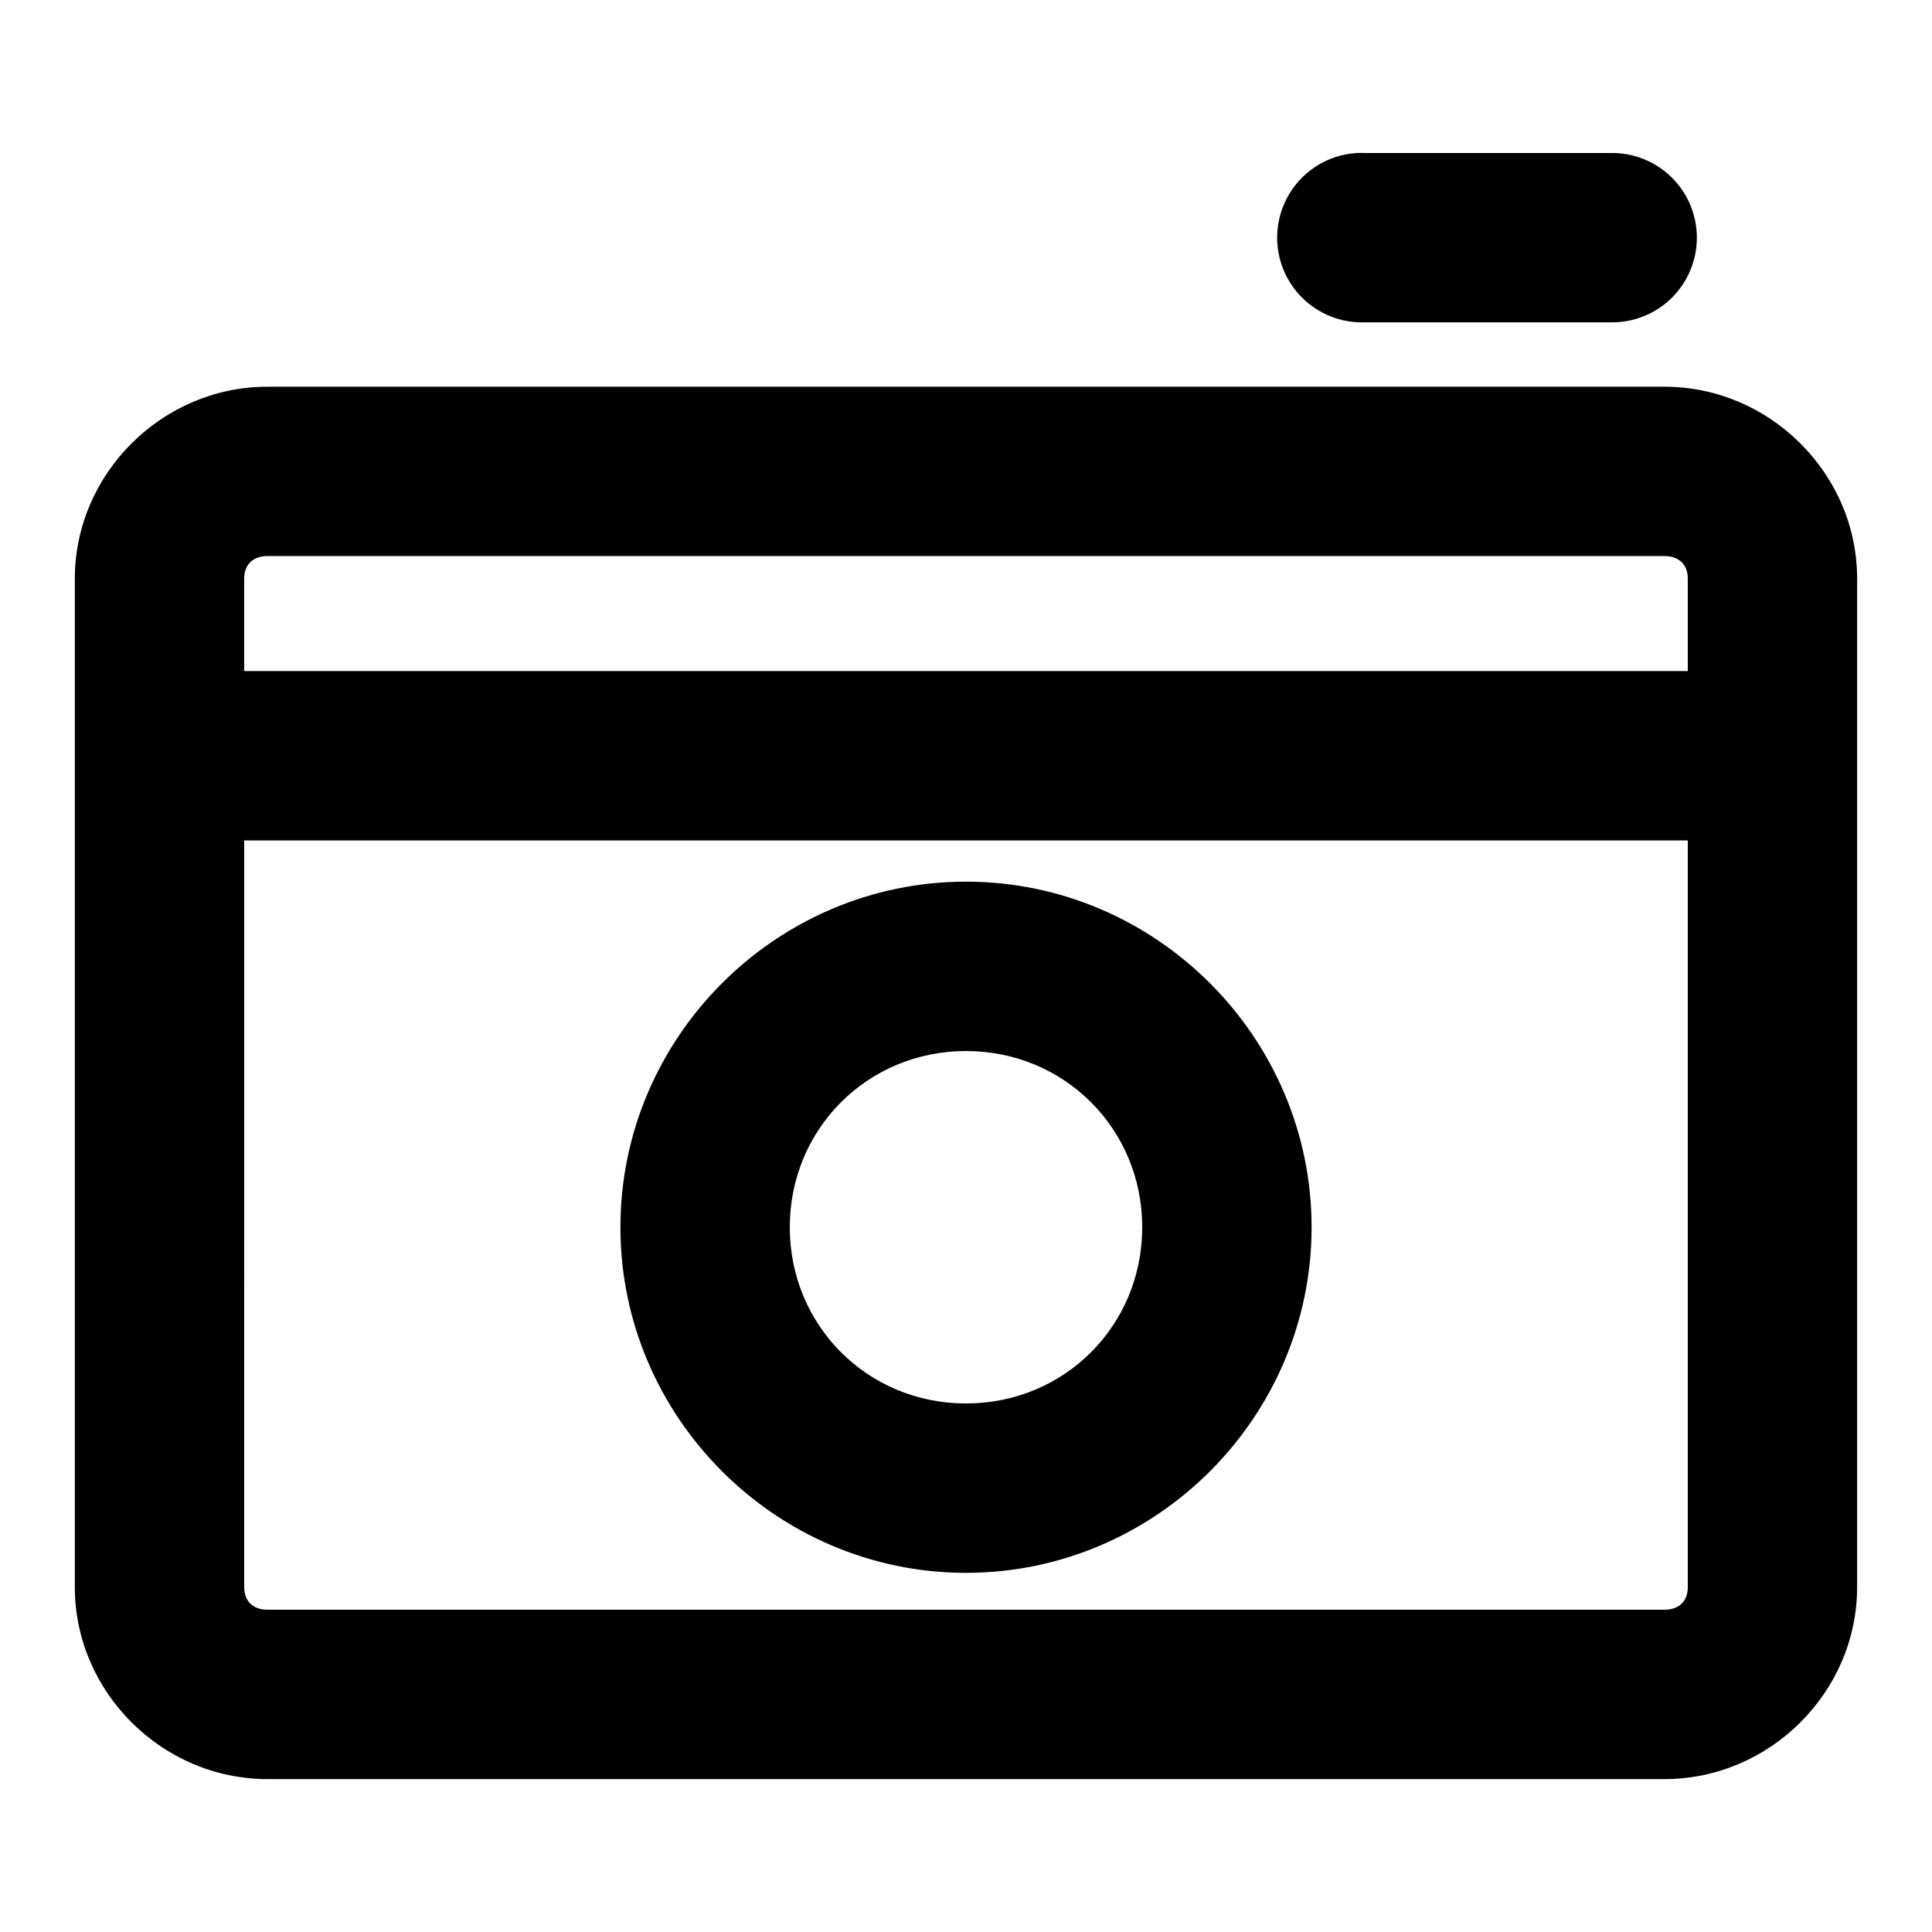
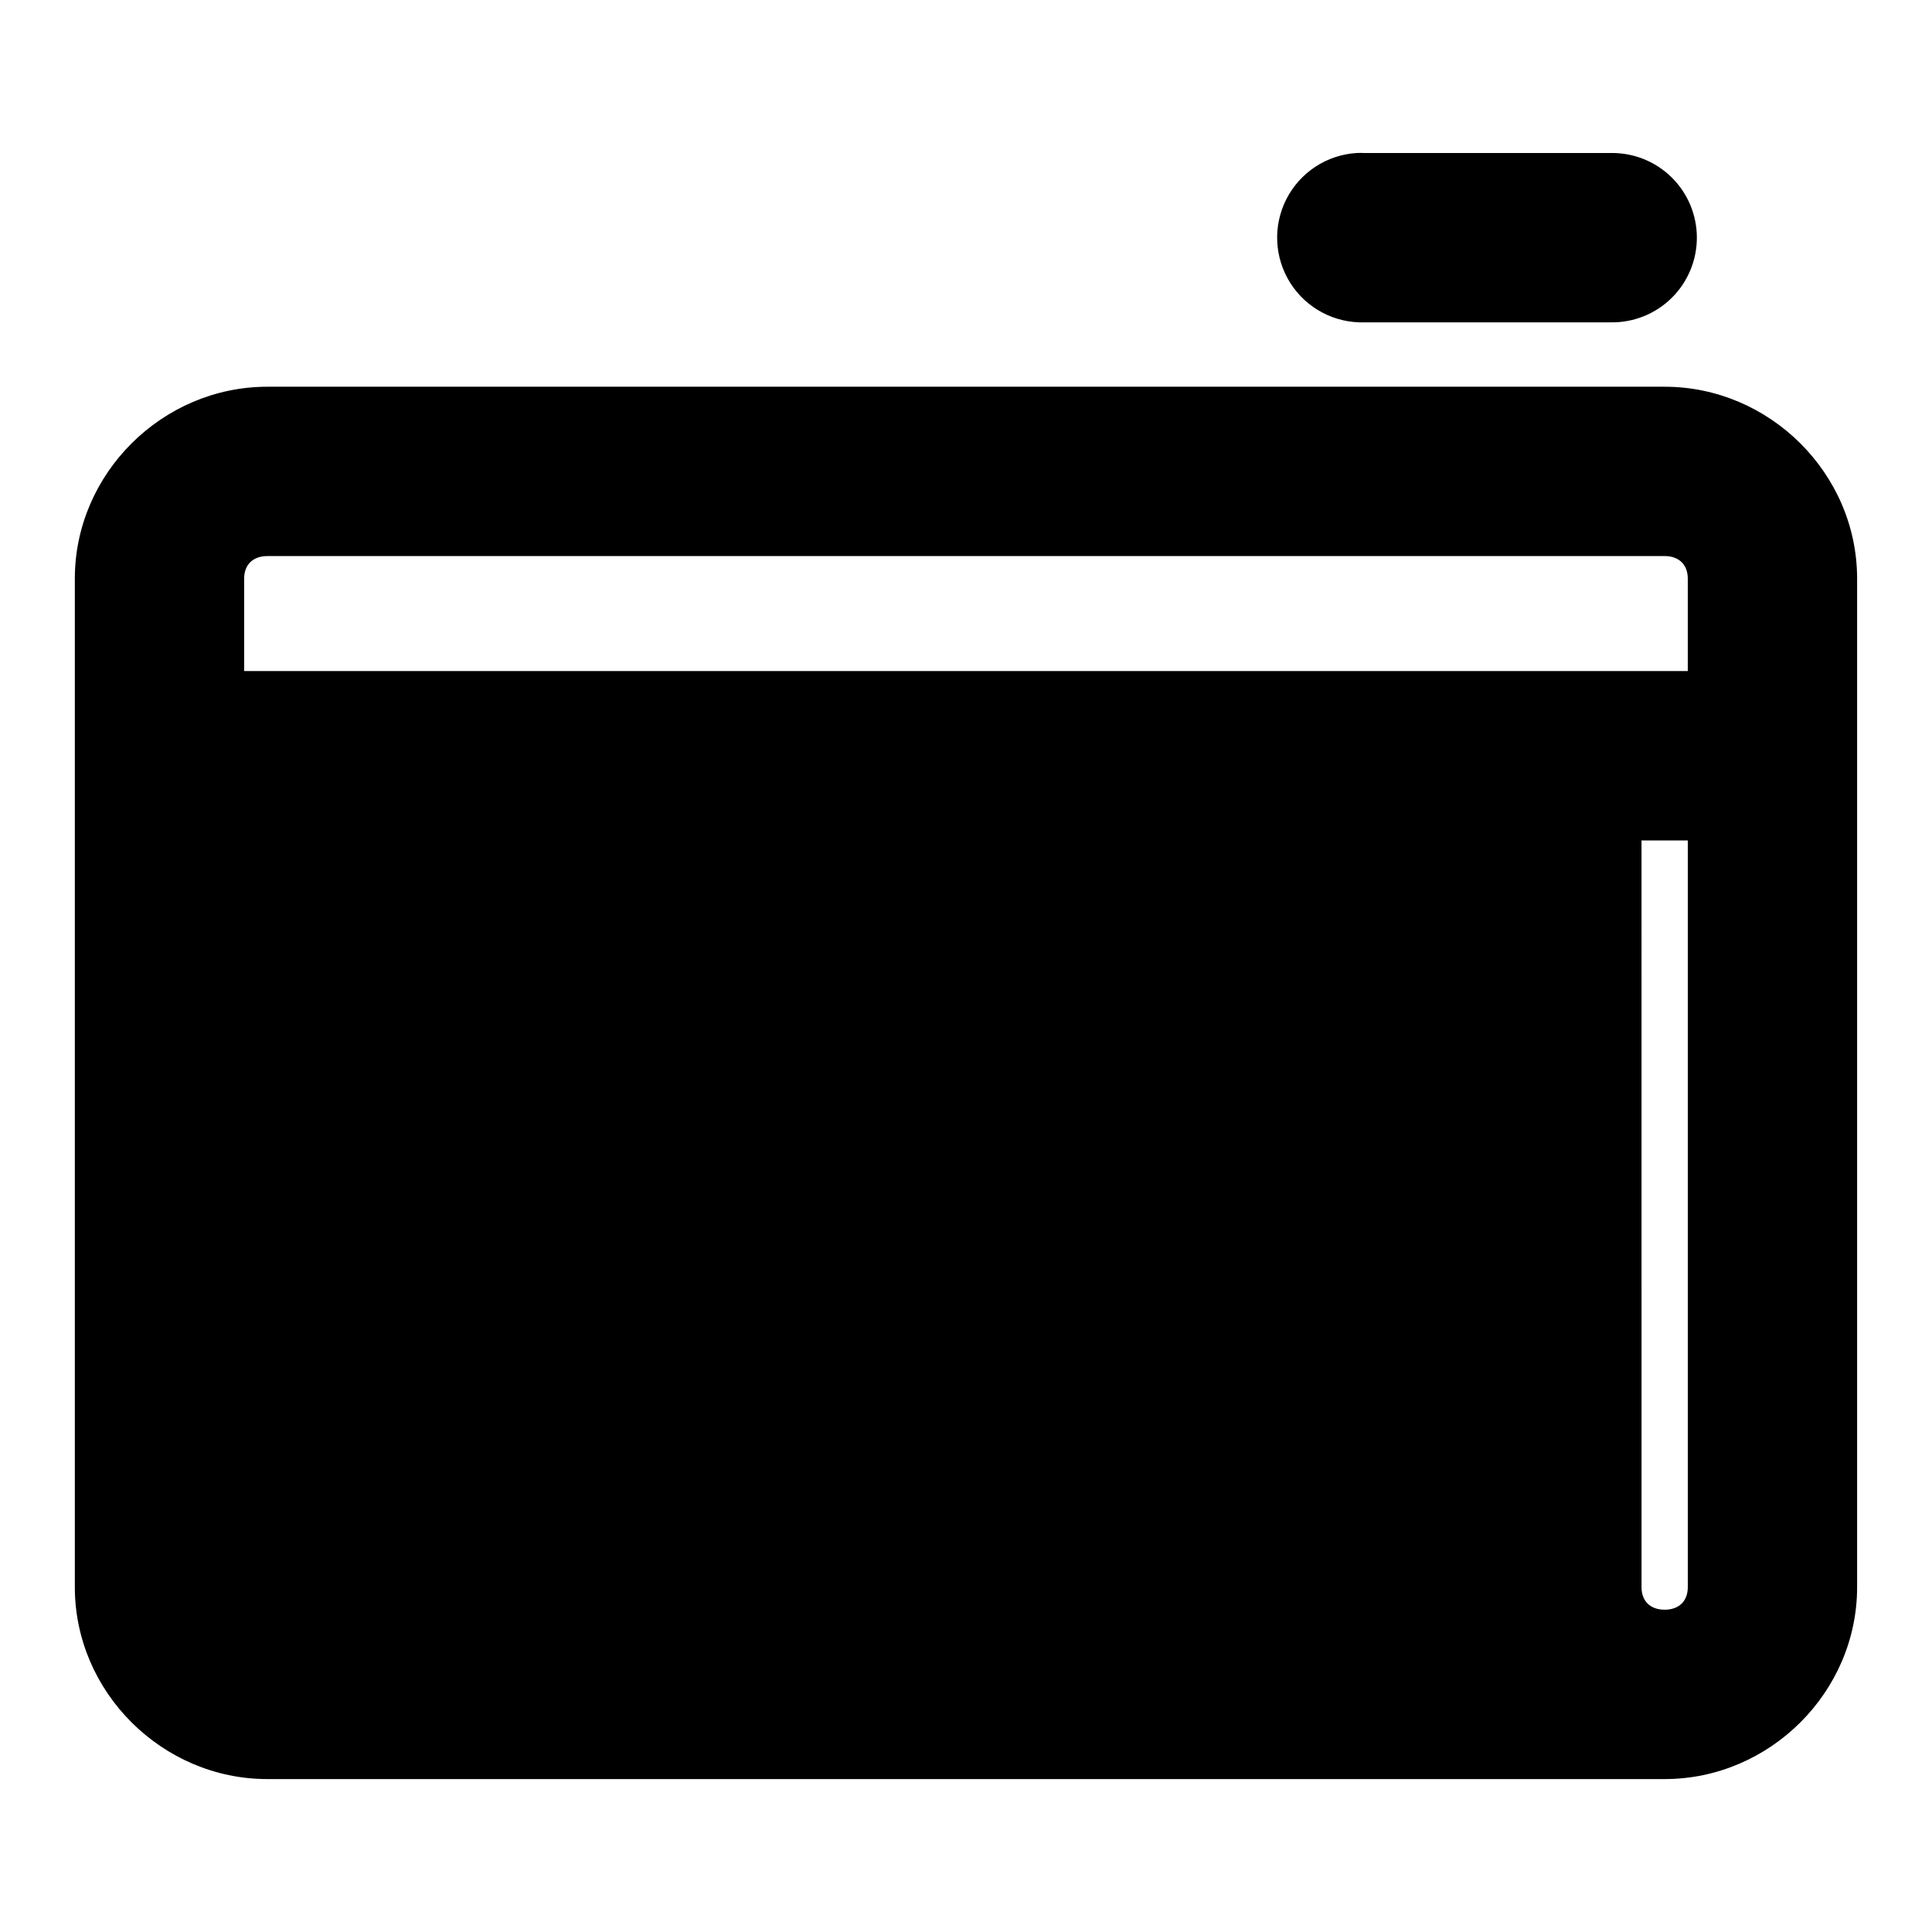
<svg xmlns="http://www.w3.org/2000/svg" fill="#000000" width="800px" height="800px" version="1.1" viewBox="144 144 512 512">
-   <path d="m503.5 184.55c-7.93 0.5-15 5.152-18.602 12.234-3.602 7.082-3.195 15.535 1.066 22.238s11.746 10.66 19.688 10.402h65.25c6.012 0.09 11.809-2.234 16.09-6.449 4.285-4.219 6.695-9.98 6.695-15.988 0-6.012-2.41-11.773-6.695-15.992-4.281-4.215-10.078-6.539-16.09-6.445h-65.25c-0.719-0.035-1.438-0.035-2.152 0zm-288.66 61.938c-27.828 0-51.008 23.016-51.008 50.844v267.29c0 27.824 23.18 50.852 51.004 50.852h370.31c27.828 0 51.008-23.027 51.008-50.852v-267.29c0-27.828-23.18-50.844-51.004-50.844zm0 44.875h370.31c3.746 0 6.129 2.227 6.129 5.965v24.508l-382.07 0.004c-0.168-0.004-0.336-0.004-0.504 0v-24.508c0-3.738 2.383-5.965 6.129-5.965zm-5.629 75.359h382.07v197.9c0 3.746-2.383 5.965-6.129 5.965h-370.31c-3.746 0-6.129-2.227-6.129-5.965l-0.004-197.89c0.168-0.004 0.336-0.008 0.504-0.012zm190.79 10.926c-50.328 0-91.586 41.266-91.586 91.586 0 50.32 41.254 91.586 91.586 91.586 50.328 0 91.582-41.266 91.586-91.586-0.004-50.32-41.258-91.586-91.586-91.586zm0 44.887c26.098 0 46.699 20.648 46.699 46.699s-20.602 46.699-46.699 46.699-46.699-20.648-46.699-46.699 20.602-46.699 46.699-46.699z" />
+   <path d="m503.5 184.55c-7.93 0.5-15 5.152-18.602 12.234-3.602 7.082-3.195 15.535 1.066 22.238s11.746 10.66 19.688 10.402h65.25c6.012 0.09 11.809-2.234 16.09-6.449 4.285-4.219 6.695-9.98 6.695-15.988 0-6.012-2.41-11.773-6.695-15.992-4.281-4.215-10.078-6.539-16.09-6.445h-65.25c-0.719-0.035-1.438-0.035-2.152 0zm-288.66 61.938c-27.828 0-51.008 23.016-51.008 50.844v267.29c0 27.824 23.18 50.852 51.004 50.852h370.31c27.828 0 51.008-23.027 51.008-50.852v-267.29c0-27.828-23.18-50.844-51.004-50.844zm0 44.875h370.31c3.746 0 6.129 2.227 6.129 5.965v24.508l-382.07 0.004c-0.168-0.004-0.336-0.004-0.504 0v-24.508c0-3.738 2.383-5.965 6.129-5.965zm-5.629 75.359h382.07v197.9c0 3.746-2.383 5.965-6.129 5.965c-3.746 0-6.129-2.227-6.129-5.965l-0.004-197.89c0.168-0.004 0.336-0.008 0.504-0.012zm190.79 10.926c-50.328 0-91.586 41.266-91.586 91.586 0 50.32 41.254 91.586 91.586 91.586 50.328 0 91.582-41.266 91.586-91.586-0.004-50.32-41.258-91.586-91.586-91.586zm0 44.887c26.098 0 46.699 20.648 46.699 46.699s-20.602 46.699-46.699 46.699-46.699-20.648-46.699-46.699 20.602-46.699 46.699-46.699z" />
</svg>